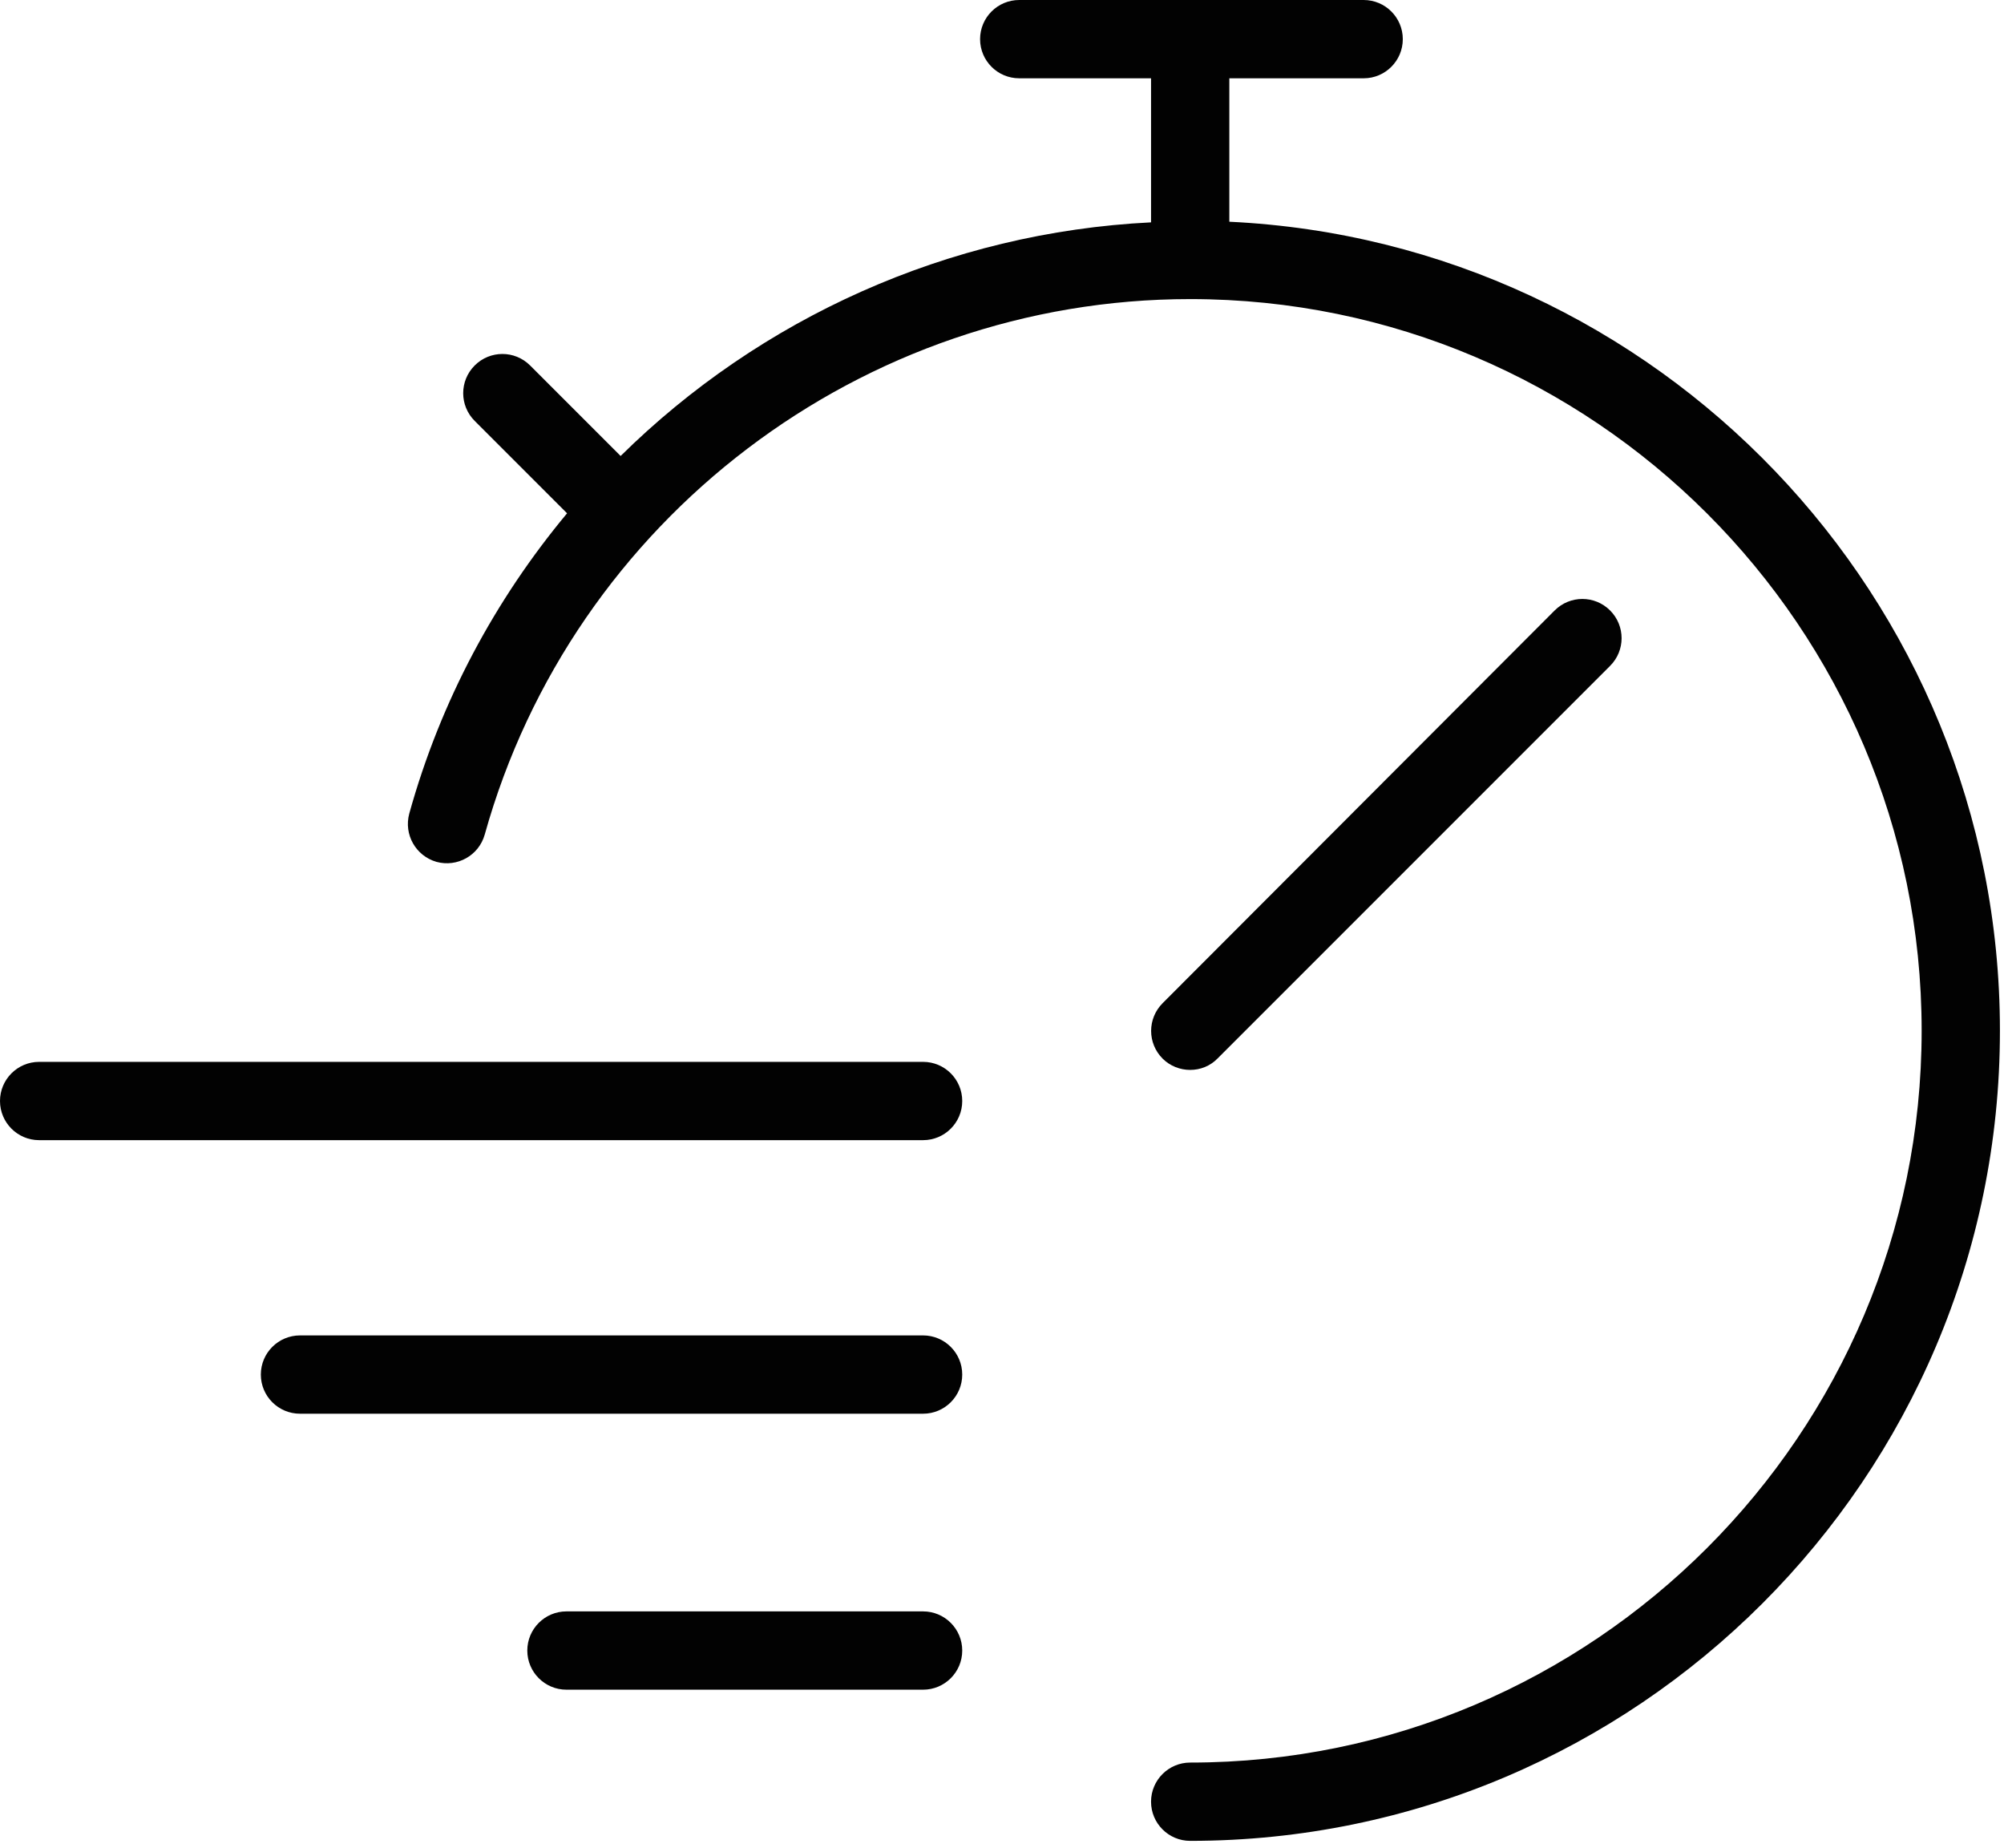
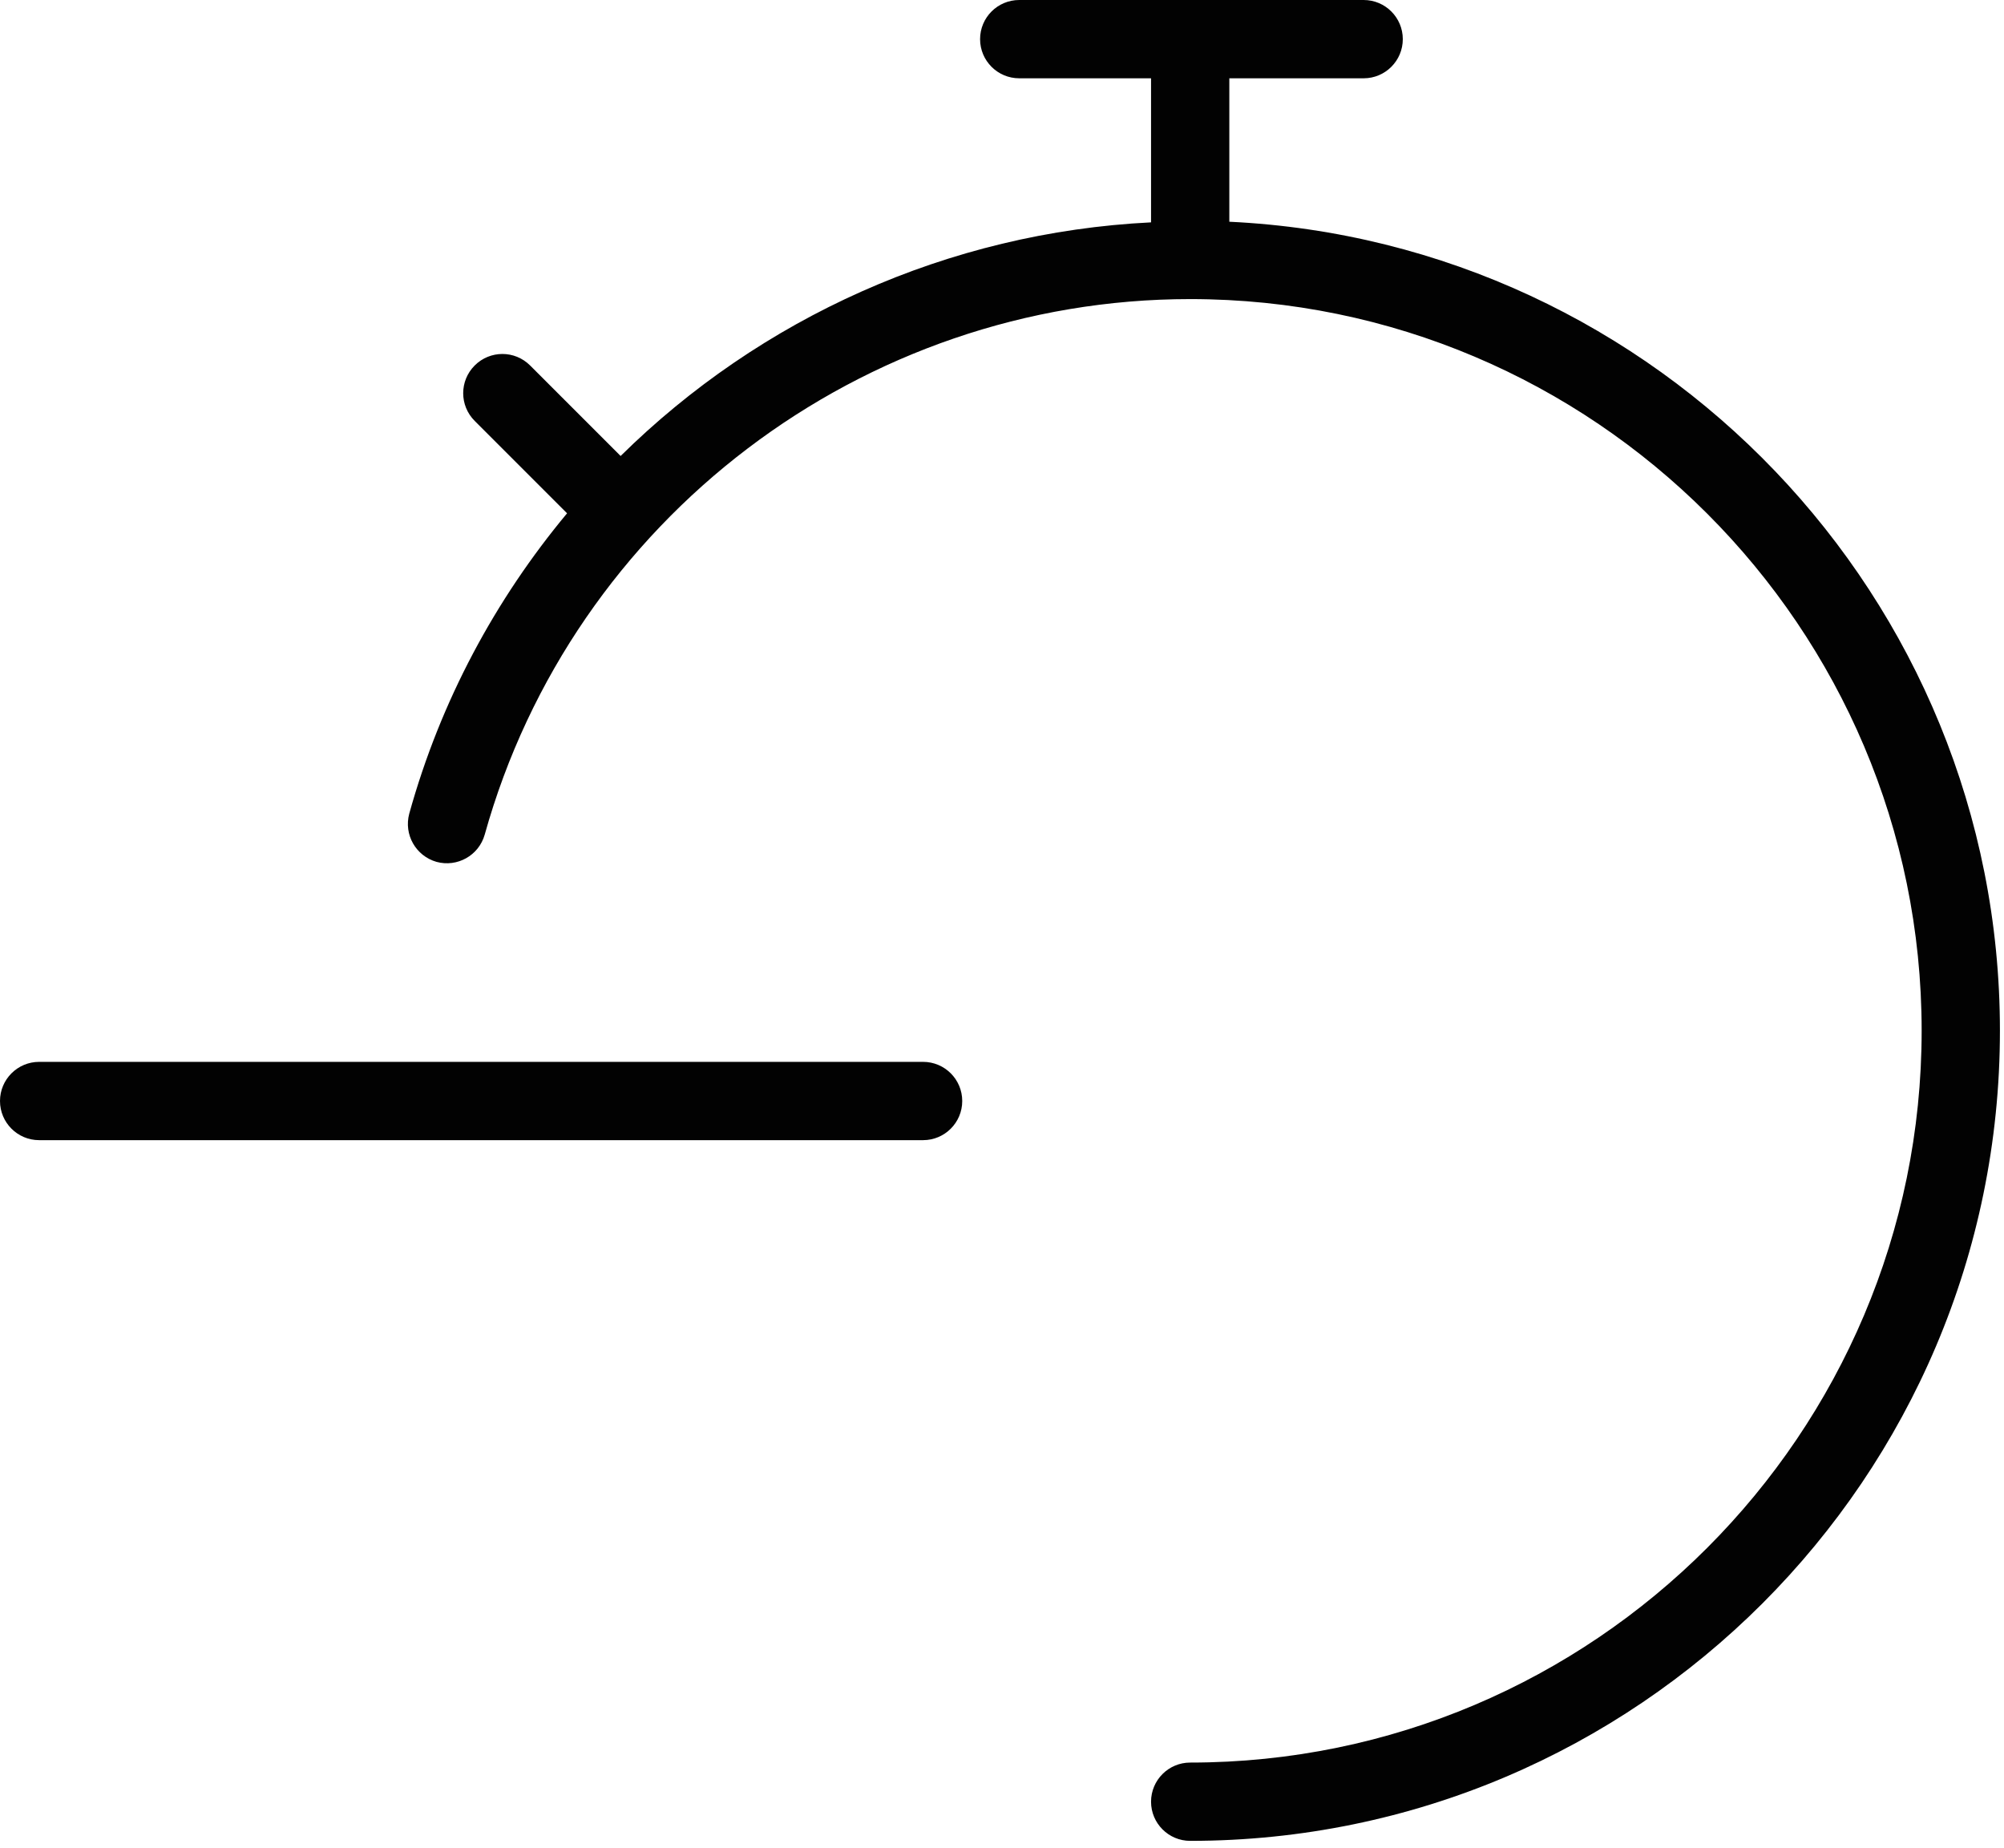
<svg xmlns="http://www.w3.org/2000/svg" width="64" height="59" viewBox="0 0 64 59" fill="none">
  <path d="M39.26 7.08V2.5H43.55C44.24 2.5 44.8 1.94 44.8 1.25C44.8 0.56 44.24 0 43.55 0H32.55C31.86 0 31.3 0.56 31.3 1.25C31.3 1.94 31.86 2.5 32.55 2.5H36.76V7.1C30.27 7.42 24.27 10.17 19.82 14.56L16.93 11.67C16.44 11.18 15.65 11.18 15.16 11.67C14.67 12.16 14.67 12.95 15.16 13.44L18.11 16.39C15.82 19.14 14.07 22.38 13.07 25.98C12.89 26.65 13.28 27.33 13.94 27.52C14.6 27.7 15.29 27.32 15.48 26.65C18.29 16.58 27.54 9.55 38.01 9.55C50.89 9.55 61.37 20.03 61.37 32.91C61.37 45.79 50.89 56.28 38.01 56.28C37.32 56.28 36.76 56.84 36.76 57.53C36.76 58.22 37.32 58.78 38.01 58.78C52.27 58.78 63.87 47.18 63.87 32.91C63.87 19.07 52.94 7.73 39.26 7.08Z" fill="#020202" />
-   <path d="M38.01 34.163C38.33 34.163 38.65 34.042 38.89 33.792L51.42 21.262C51.91 20.773 51.91 19.983 51.42 19.492C50.93 19.003 50.14 19.003 49.65 19.492L37.13 32.032C36.64 32.523 36.64 33.312 37.13 33.803C37.37 34.042 37.69 34.163 38.01 34.163Z" fill="#020202" />
  <path d="M29.48 33.906H1.25C0.56 33.906 0 34.466 0 35.156C0 35.846 0.56 36.406 1.25 36.406H29.48C30.17 36.406 30.73 35.846 30.73 35.156C30.73 34.466 30.17 33.906 29.48 33.906Z" fill="#020202" />
-   <path d="M29.48 42.641H9.58C8.89 42.641 8.33 43.201 8.33 43.891C8.33 44.581 8.89 45.141 9.58 45.141H29.48C30.17 45.141 30.73 44.581 30.73 43.891C30.73 43.201 30.17 42.641 29.48 42.641Z" fill="#020202" />
-   <path d="M29.48 51.453H18.09C17.4 51.453 16.84 52.013 16.84 52.703C16.84 53.393 17.4 53.953 18.09 53.953H29.48C30.17 53.953 30.73 53.393 30.73 52.703C30.73 52.013 30.17 51.453 29.48 51.453Z" fill="#020202" />
</svg>